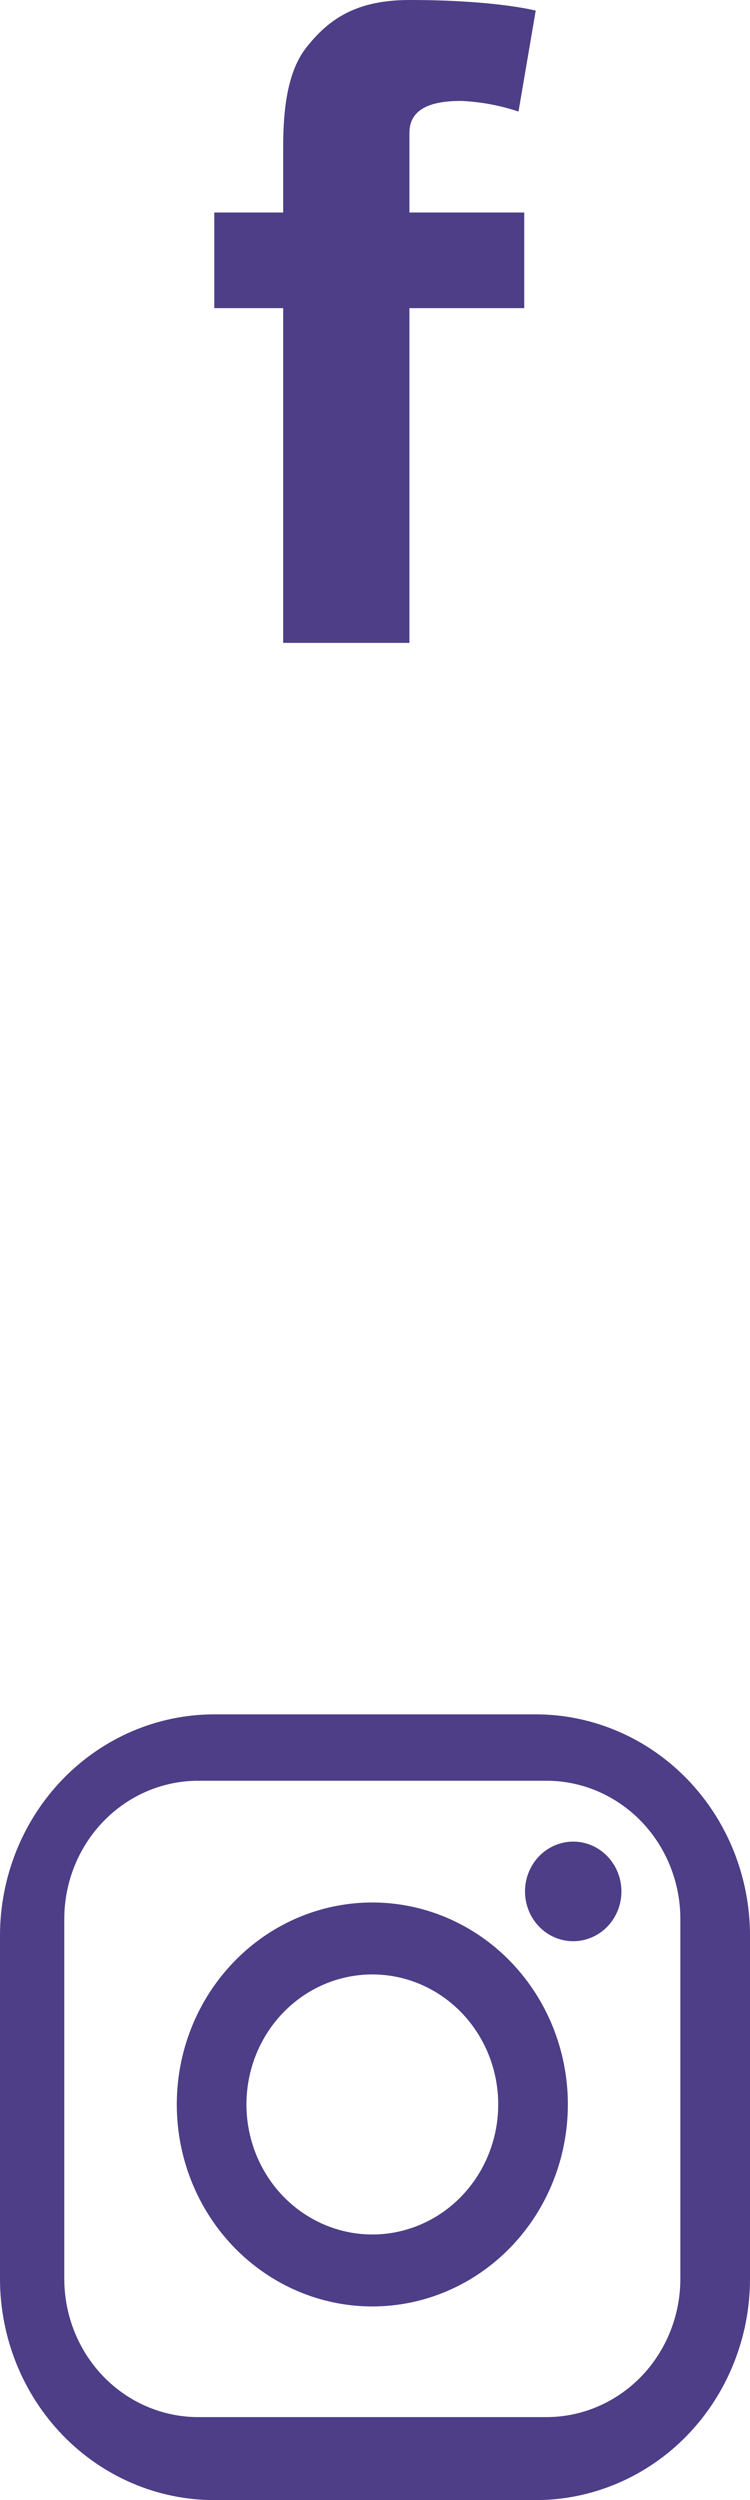
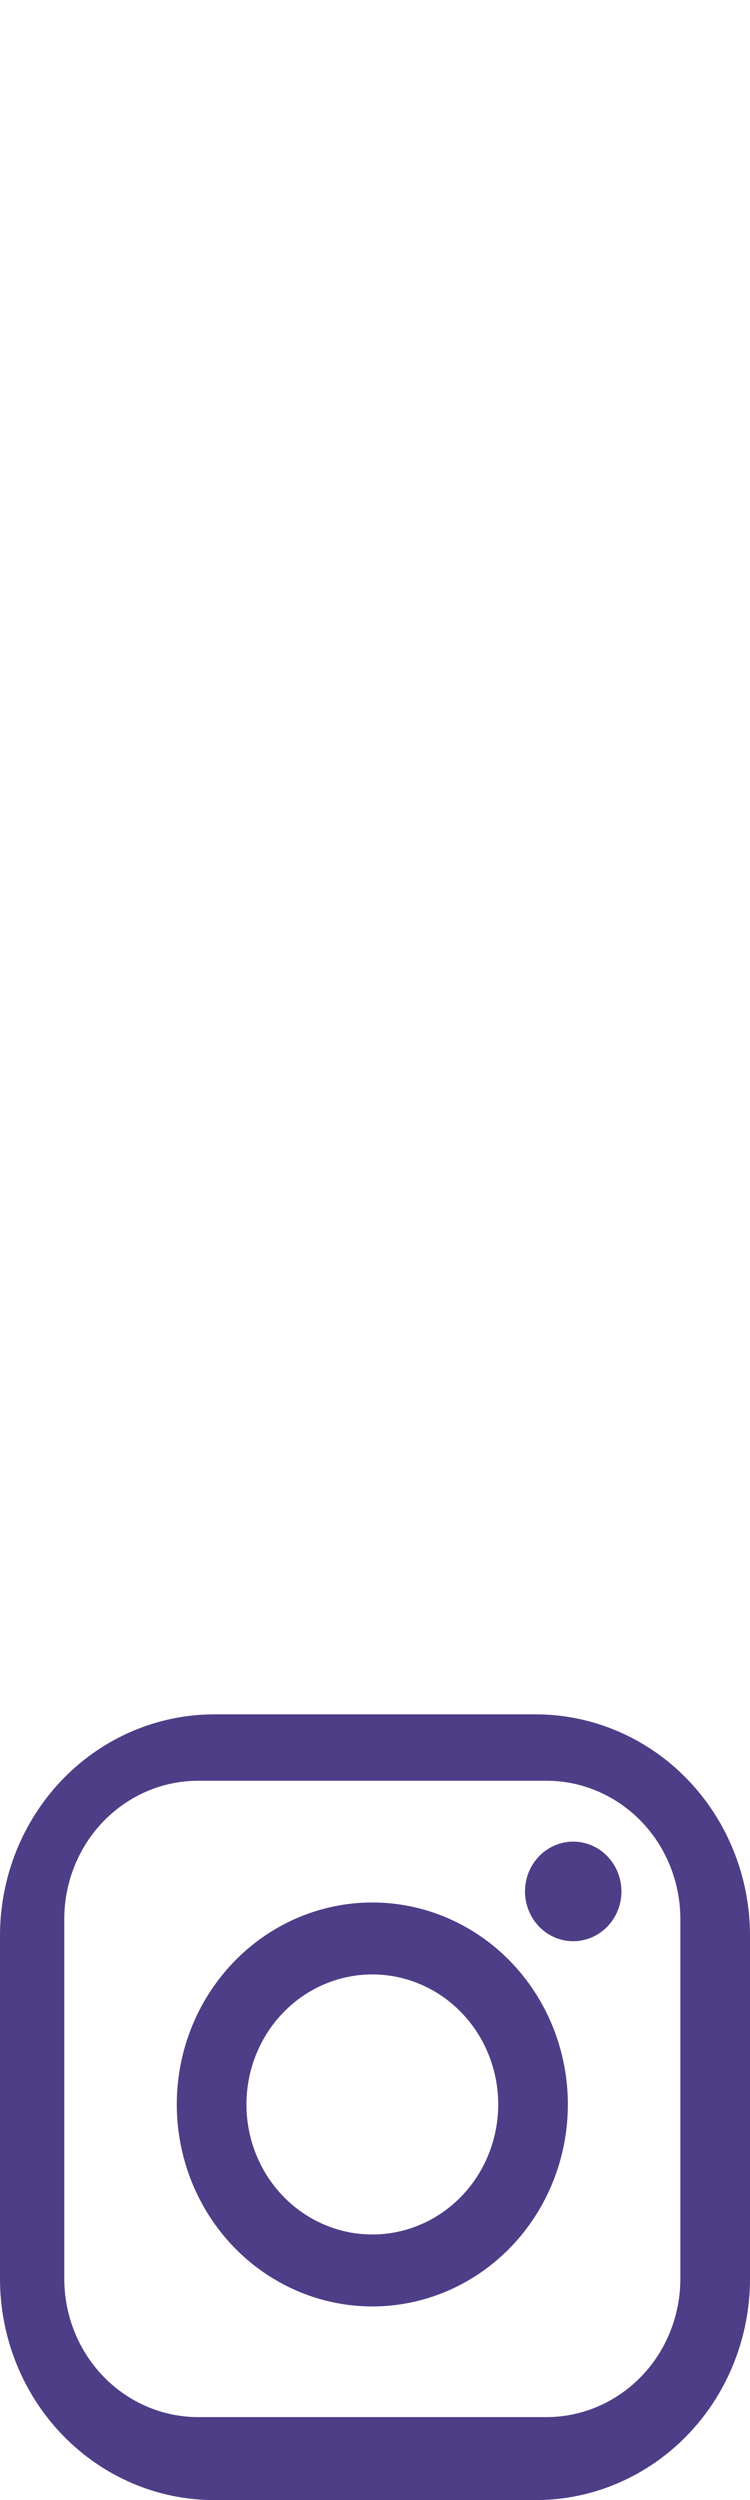
<svg xmlns="http://www.w3.org/2000/svg" width="21" height="70" viewBox="0 0 21 70" fill="none">
-   <path fill-rule="evenodd" clip-rule="evenodd" d="M6 5.95H7.929V4.165C7.929 3.37 7.971 2.103 8.571 1.339C9.2 0.534 9.976 0 11.464 0C13.891 0 15 0.298 15 0.298L14.518 3.124C14.001 2.95 13.46 2.85 12.911 2.826C12.158 2.826 11.464 2.996 11.464 3.719V5.95H14.679V8.628H11.464V18H7.929V8.628H6V5.95Z" fill="#4D3E87" />
  <path fill-rule="evenodd" clip-rule="evenodd" d="M15 70H6C4.409 70 2.883 69.347 1.757 68.185C0.632 67.023 0 65.446 0 63.803V54.197C0 52.554 0.632 50.977 1.757 49.815C2.883 48.653 4.409 48 6 48H15C16.591 48 18.117 48.653 19.243 49.815C20.368 50.977 21 52.554 21 54.197V63.803C21 64.617 20.845 65.422 20.543 66.174C20.242 66.926 19.8 67.609 19.243 68.185C18.686 68.76 18.024 69.217 17.296 69.528C16.568 69.84 15.788 70 15 70ZM19.05 53.732C19.05 52.705 18.655 51.72 17.952 50.994C17.248 50.267 16.295 49.859 15.3 49.859H5.55C4.555 49.859 3.602 50.267 2.898 50.994C2.195 51.72 1.8 52.705 1.8 53.732V63.803C1.8 64.83 2.195 65.815 2.898 66.542C3.602 67.268 4.555 67.676 5.55 67.676H15.3C16.295 67.676 17.248 67.268 17.952 66.542C18.655 65.815 19.05 64.83 19.05 63.803V53.732ZM16.05 54.352C15.783 54.352 15.522 54.27 15.3 54.117C15.078 53.964 14.905 53.746 14.803 53.491C14.701 53.237 14.674 52.956 14.726 52.686C14.778 52.415 14.907 52.167 15.095 51.972C15.284 51.777 15.525 51.644 15.787 51.59C16.049 51.536 16.32 51.564 16.567 51.669C16.813 51.775 17.024 51.954 17.172 52.183C17.321 52.412 17.4 52.682 17.4 52.958C17.4 53.328 17.258 53.682 17.005 53.944C16.751 54.205 16.408 54.352 16.05 54.352ZM10.425 64.578C9.342 64.578 8.284 64.246 7.383 63.624C6.483 63.003 5.781 62.12 5.367 61.087C4.952 60.053 4.844 58.916 5.055 57.819C5.266 56.722 5.788 55.715 6.554 54.924C7.319 54.133 8.295 53.594 9.357 53.376C10.419 53.158 11.52 53.27 12.52 53.698C13.521 54.126 14.376 54.851 14.977 55.781C15.579 56.711 15.9 57.804 15.9 58.922C15.9 60.422 15.323 61.861 14.296 62.921C13.27 63.982 11.877 64.578 10.425 64.578ZM10.425 55.282C9.728 55.282 9.046 55.495 8.467 55.895C7.887 56.295 7.435 56.864 7.168 57.529C6.902 58.194 6.832 58.927 6.968 59.633C7.104 60.339 7.439 60.988 7.932 61.497C8.425 62.006 9.054 62.353 9.737 62.493C10.421 62.634 11.13 62.562 11.774 62.286C12.418 62.011 12.969 61.544 13.356 60.945C13.743 60.346 13.95 59.643 13.95 58.922C13.95 57.957 13.579 57.031 12.918 56.348C12.257 55.665 11.36 55.282 10.425 55.282Z" fill="#4D3E87" />
</svg>